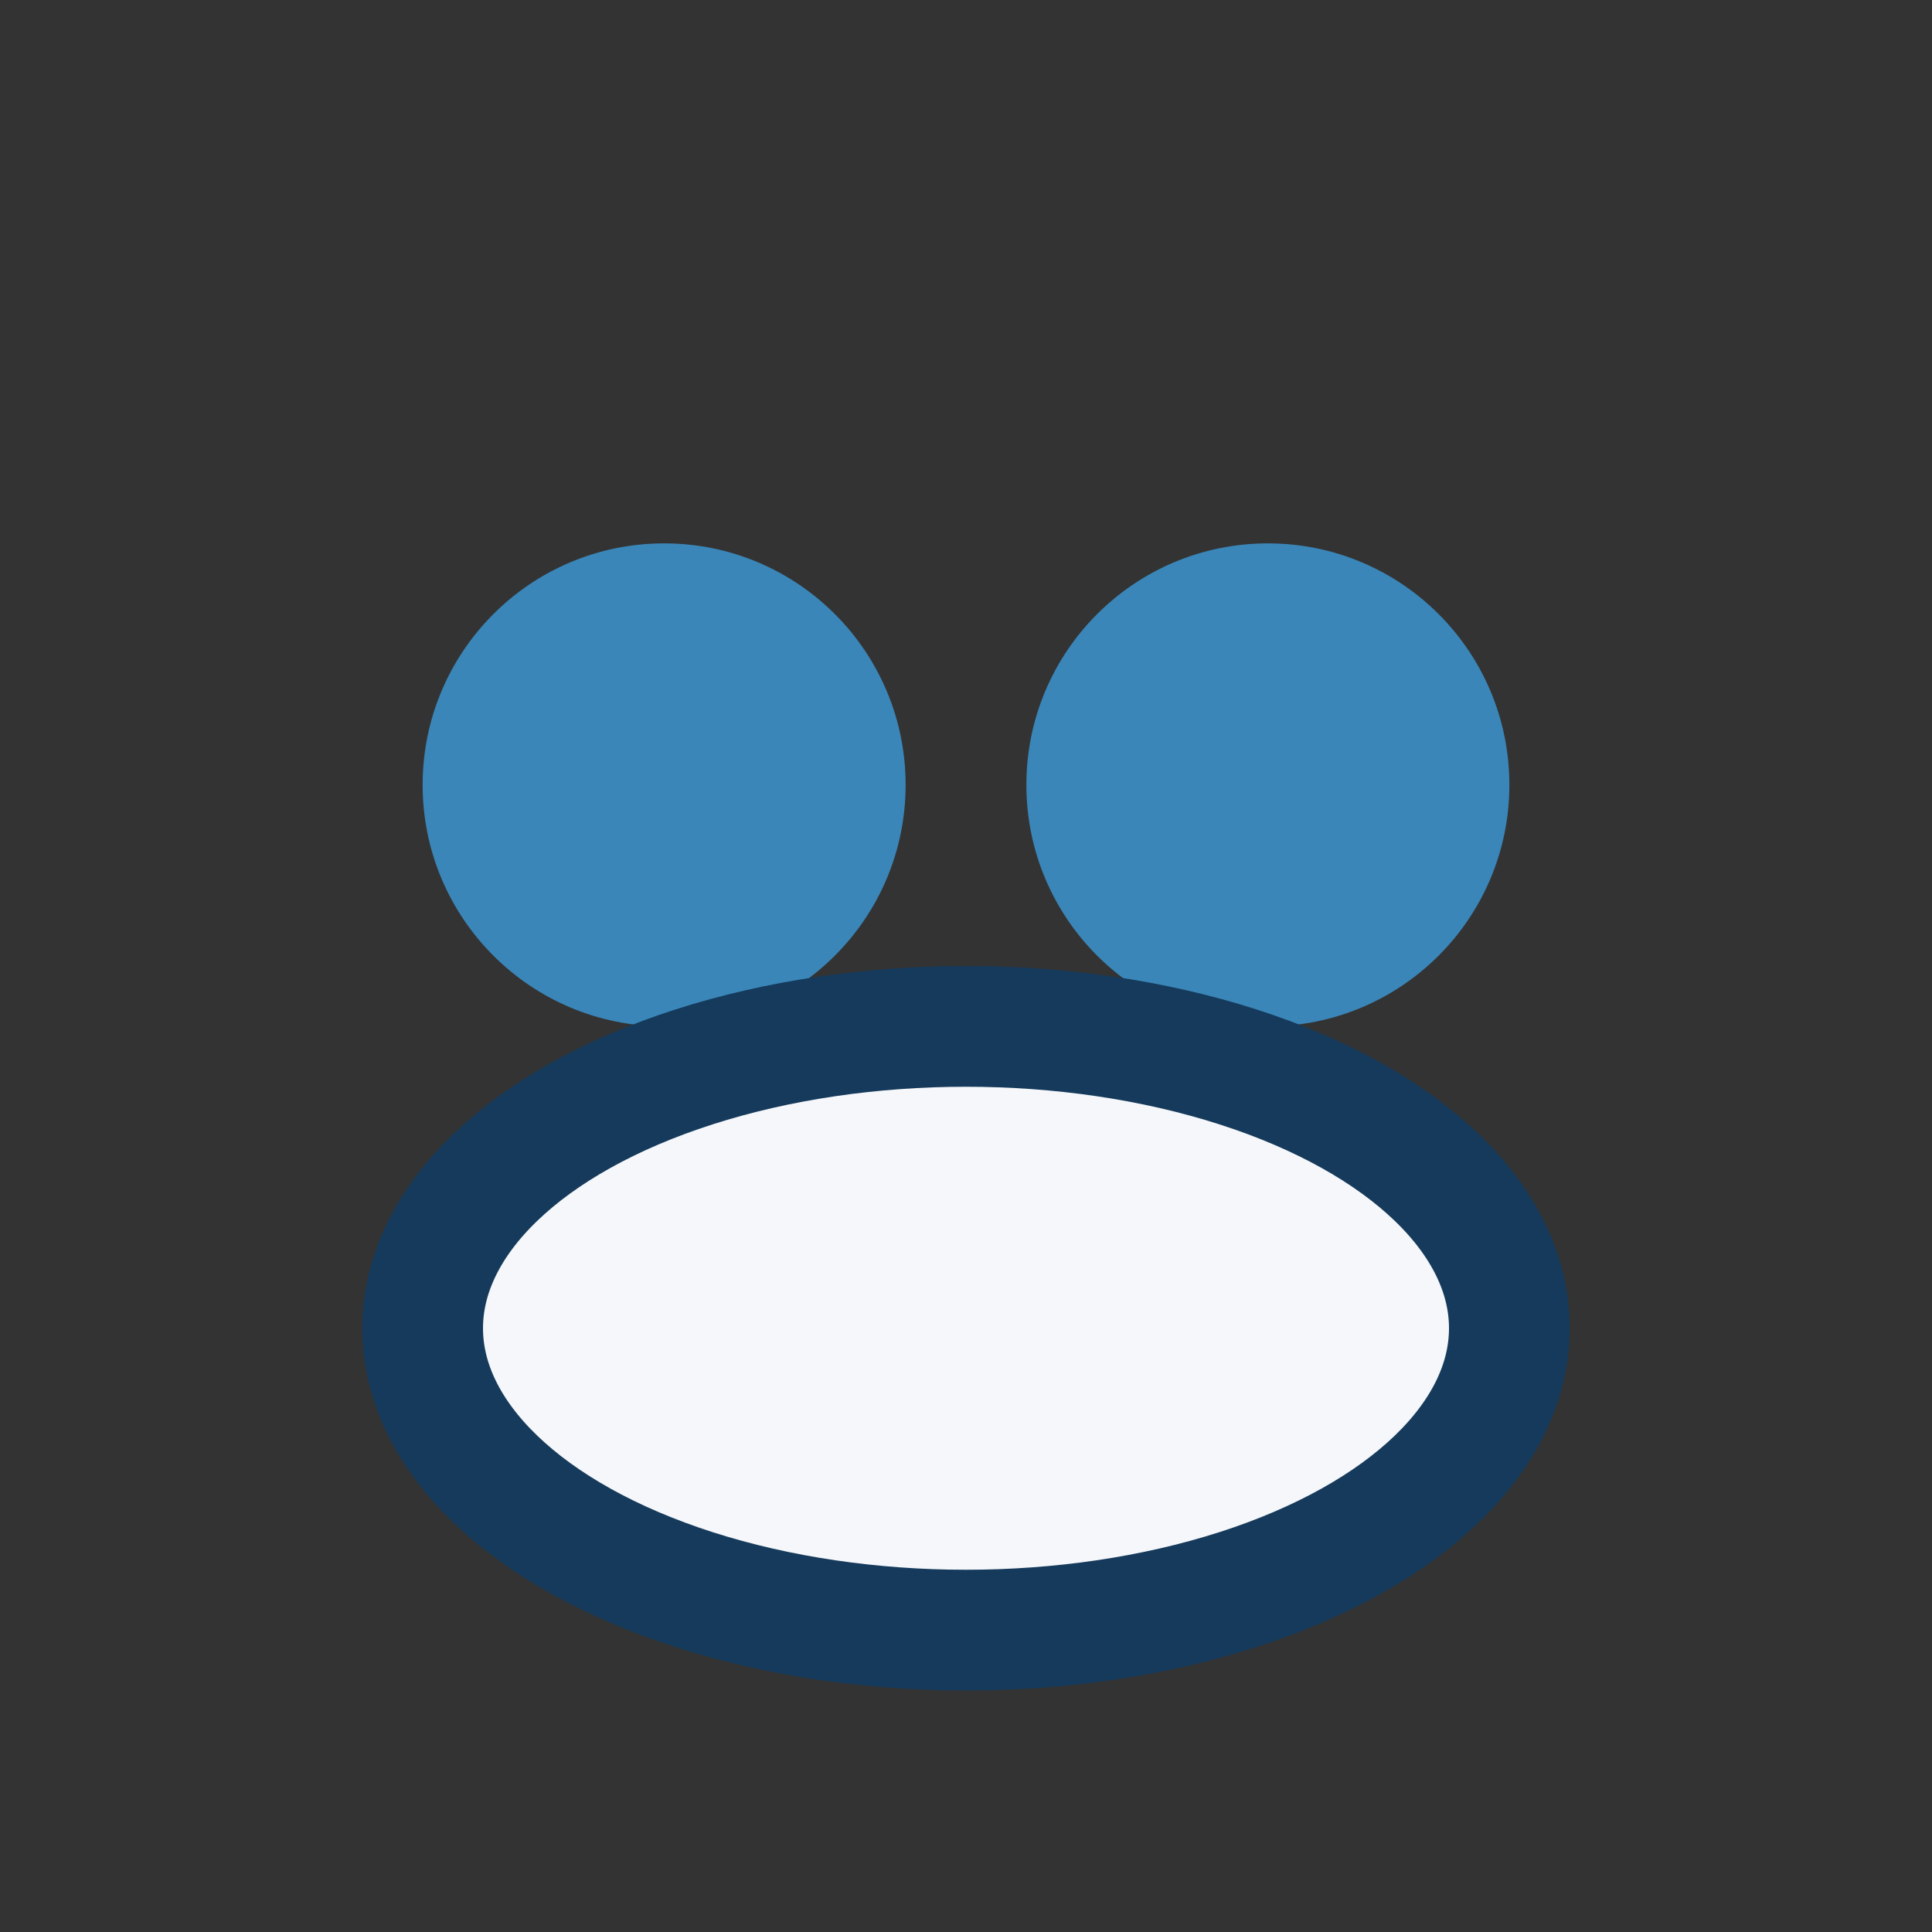
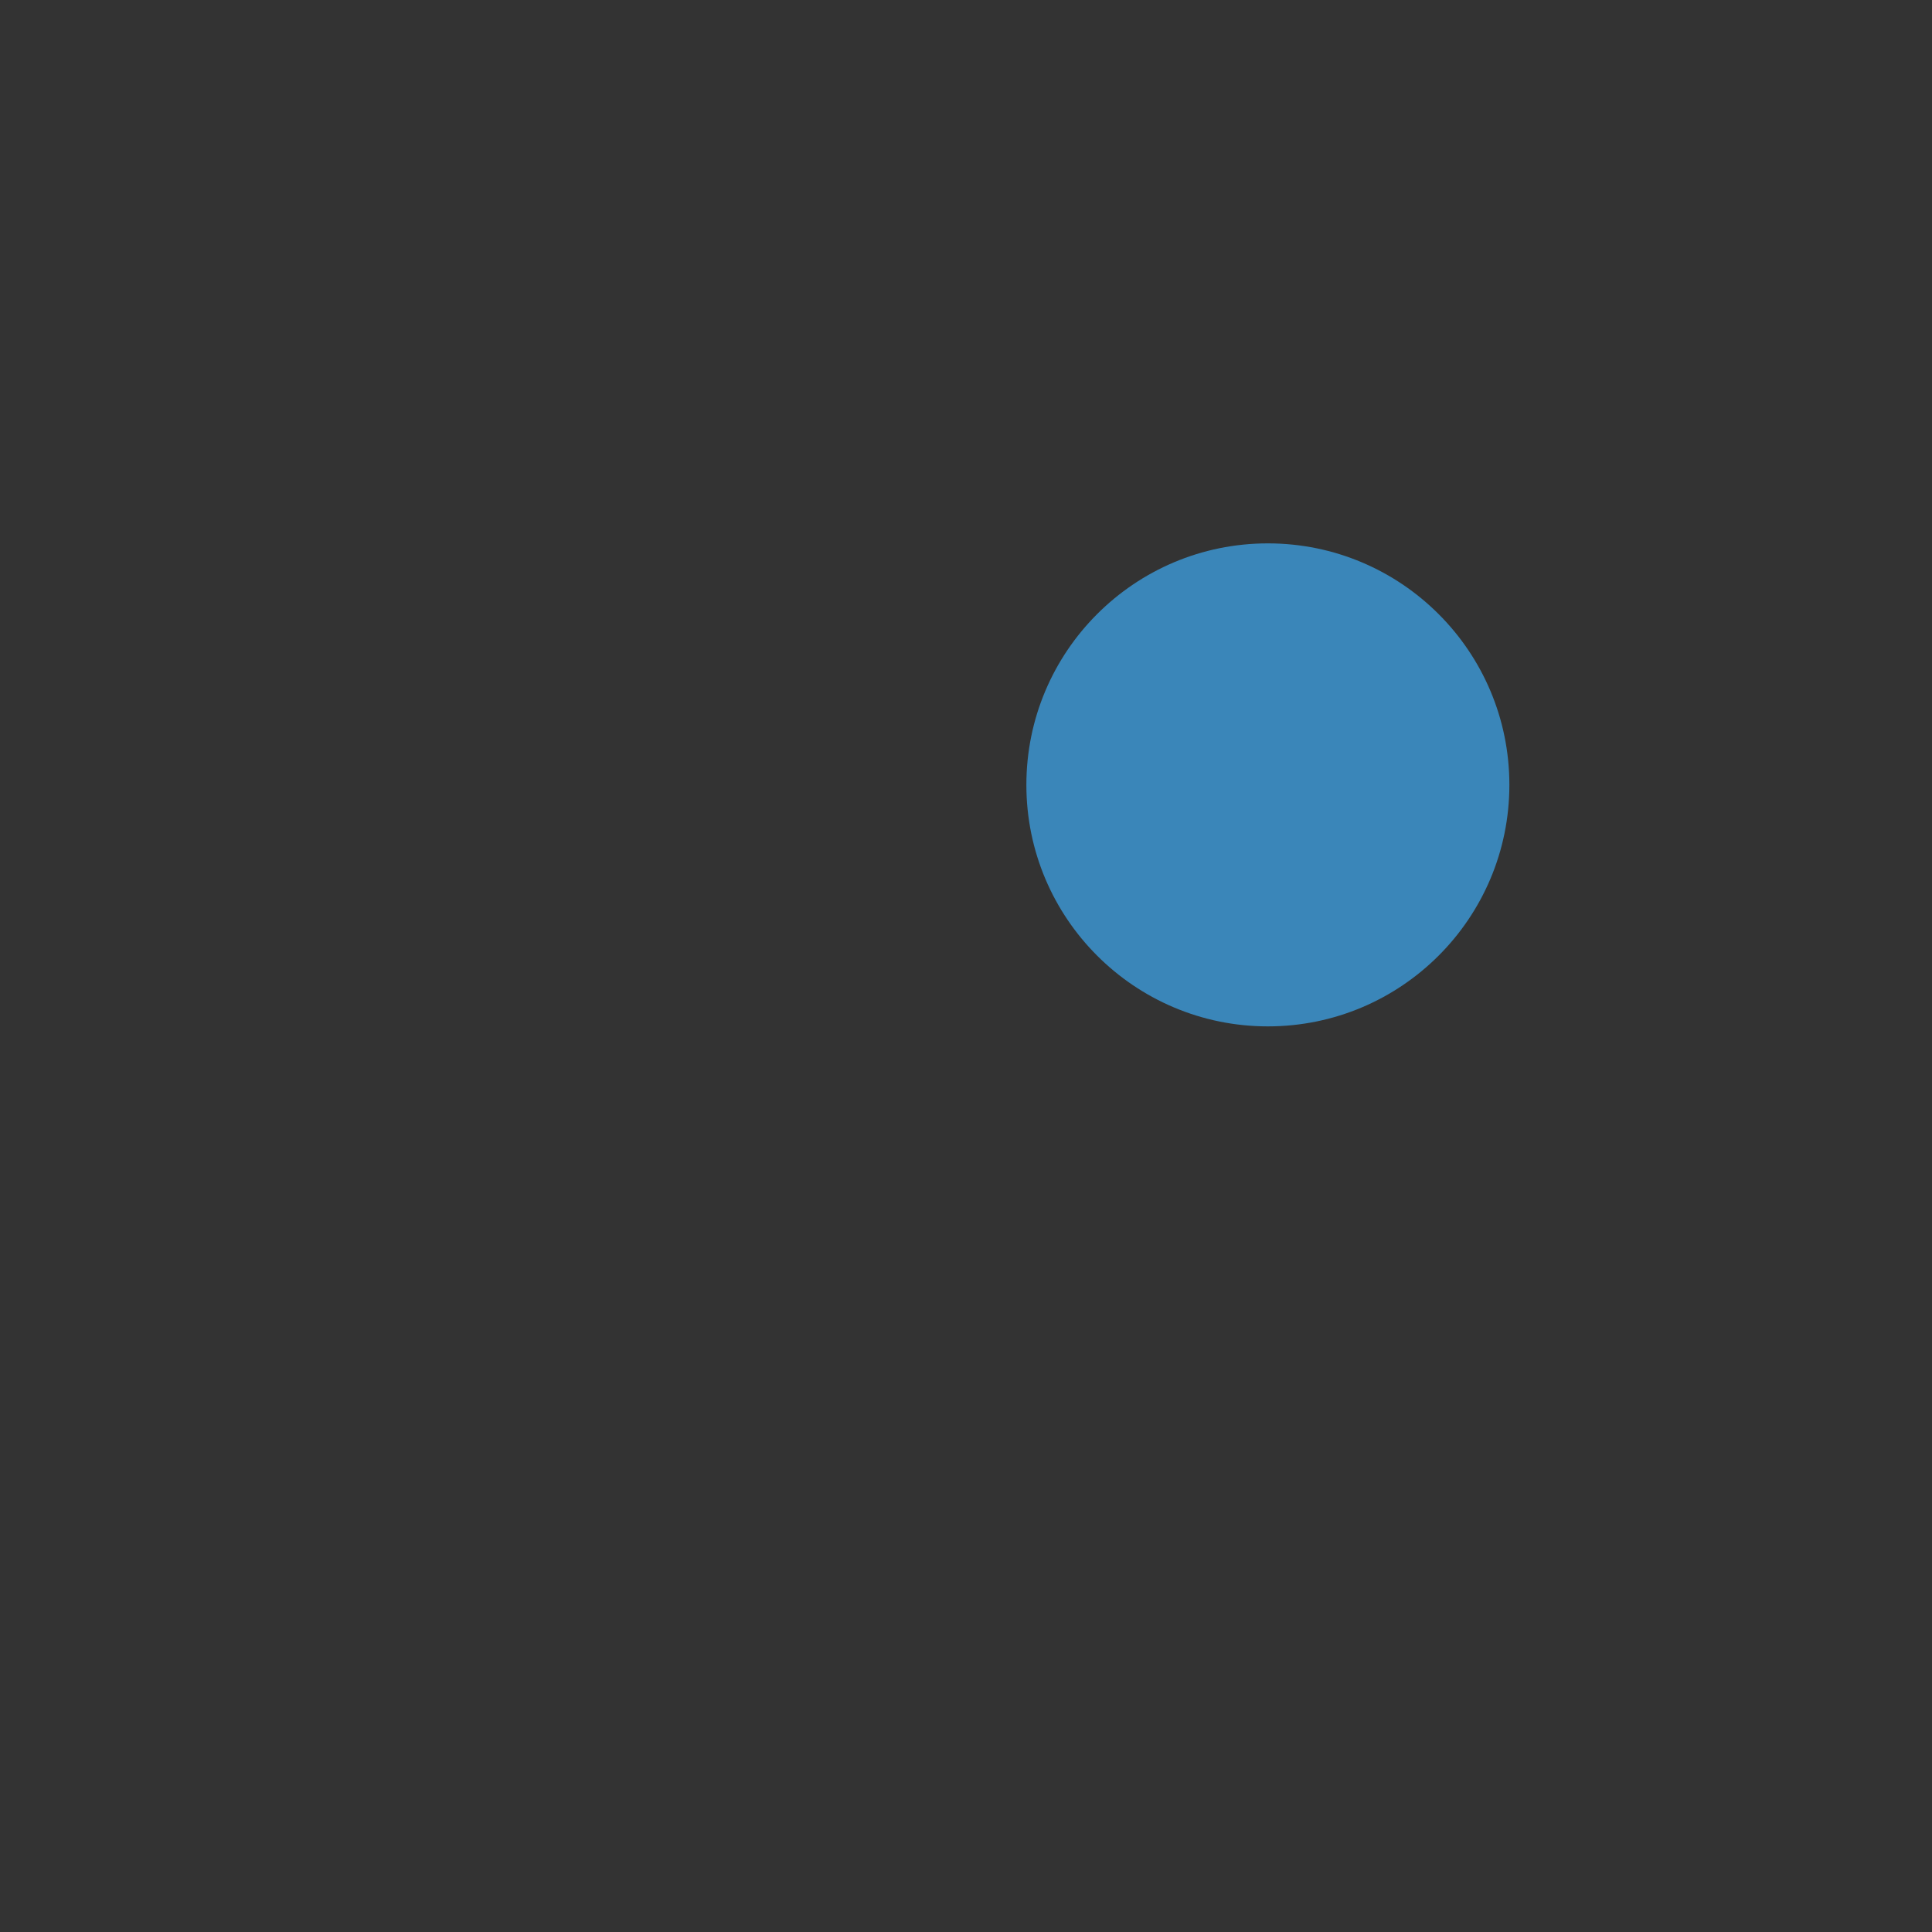
<svg xmlns="http://www.w3.org/2000/svg" width="32" height="32" viewBox="0 0 32 32">
  <rect x="0" y="0" width="32" height="32" fill="#333333" stroke="none" />
-   <circle cx="11" cy="13" r="4" fill="#3A86B9" />
  <circle cx="21" cy="13" r="4" fill="#3A86B9" />
-   <ellipse cx="16" cy="22" rx="9" ry="5" fill="#F5F7FA" stroke="#153A5B" stroke-width="2" />
</svg>